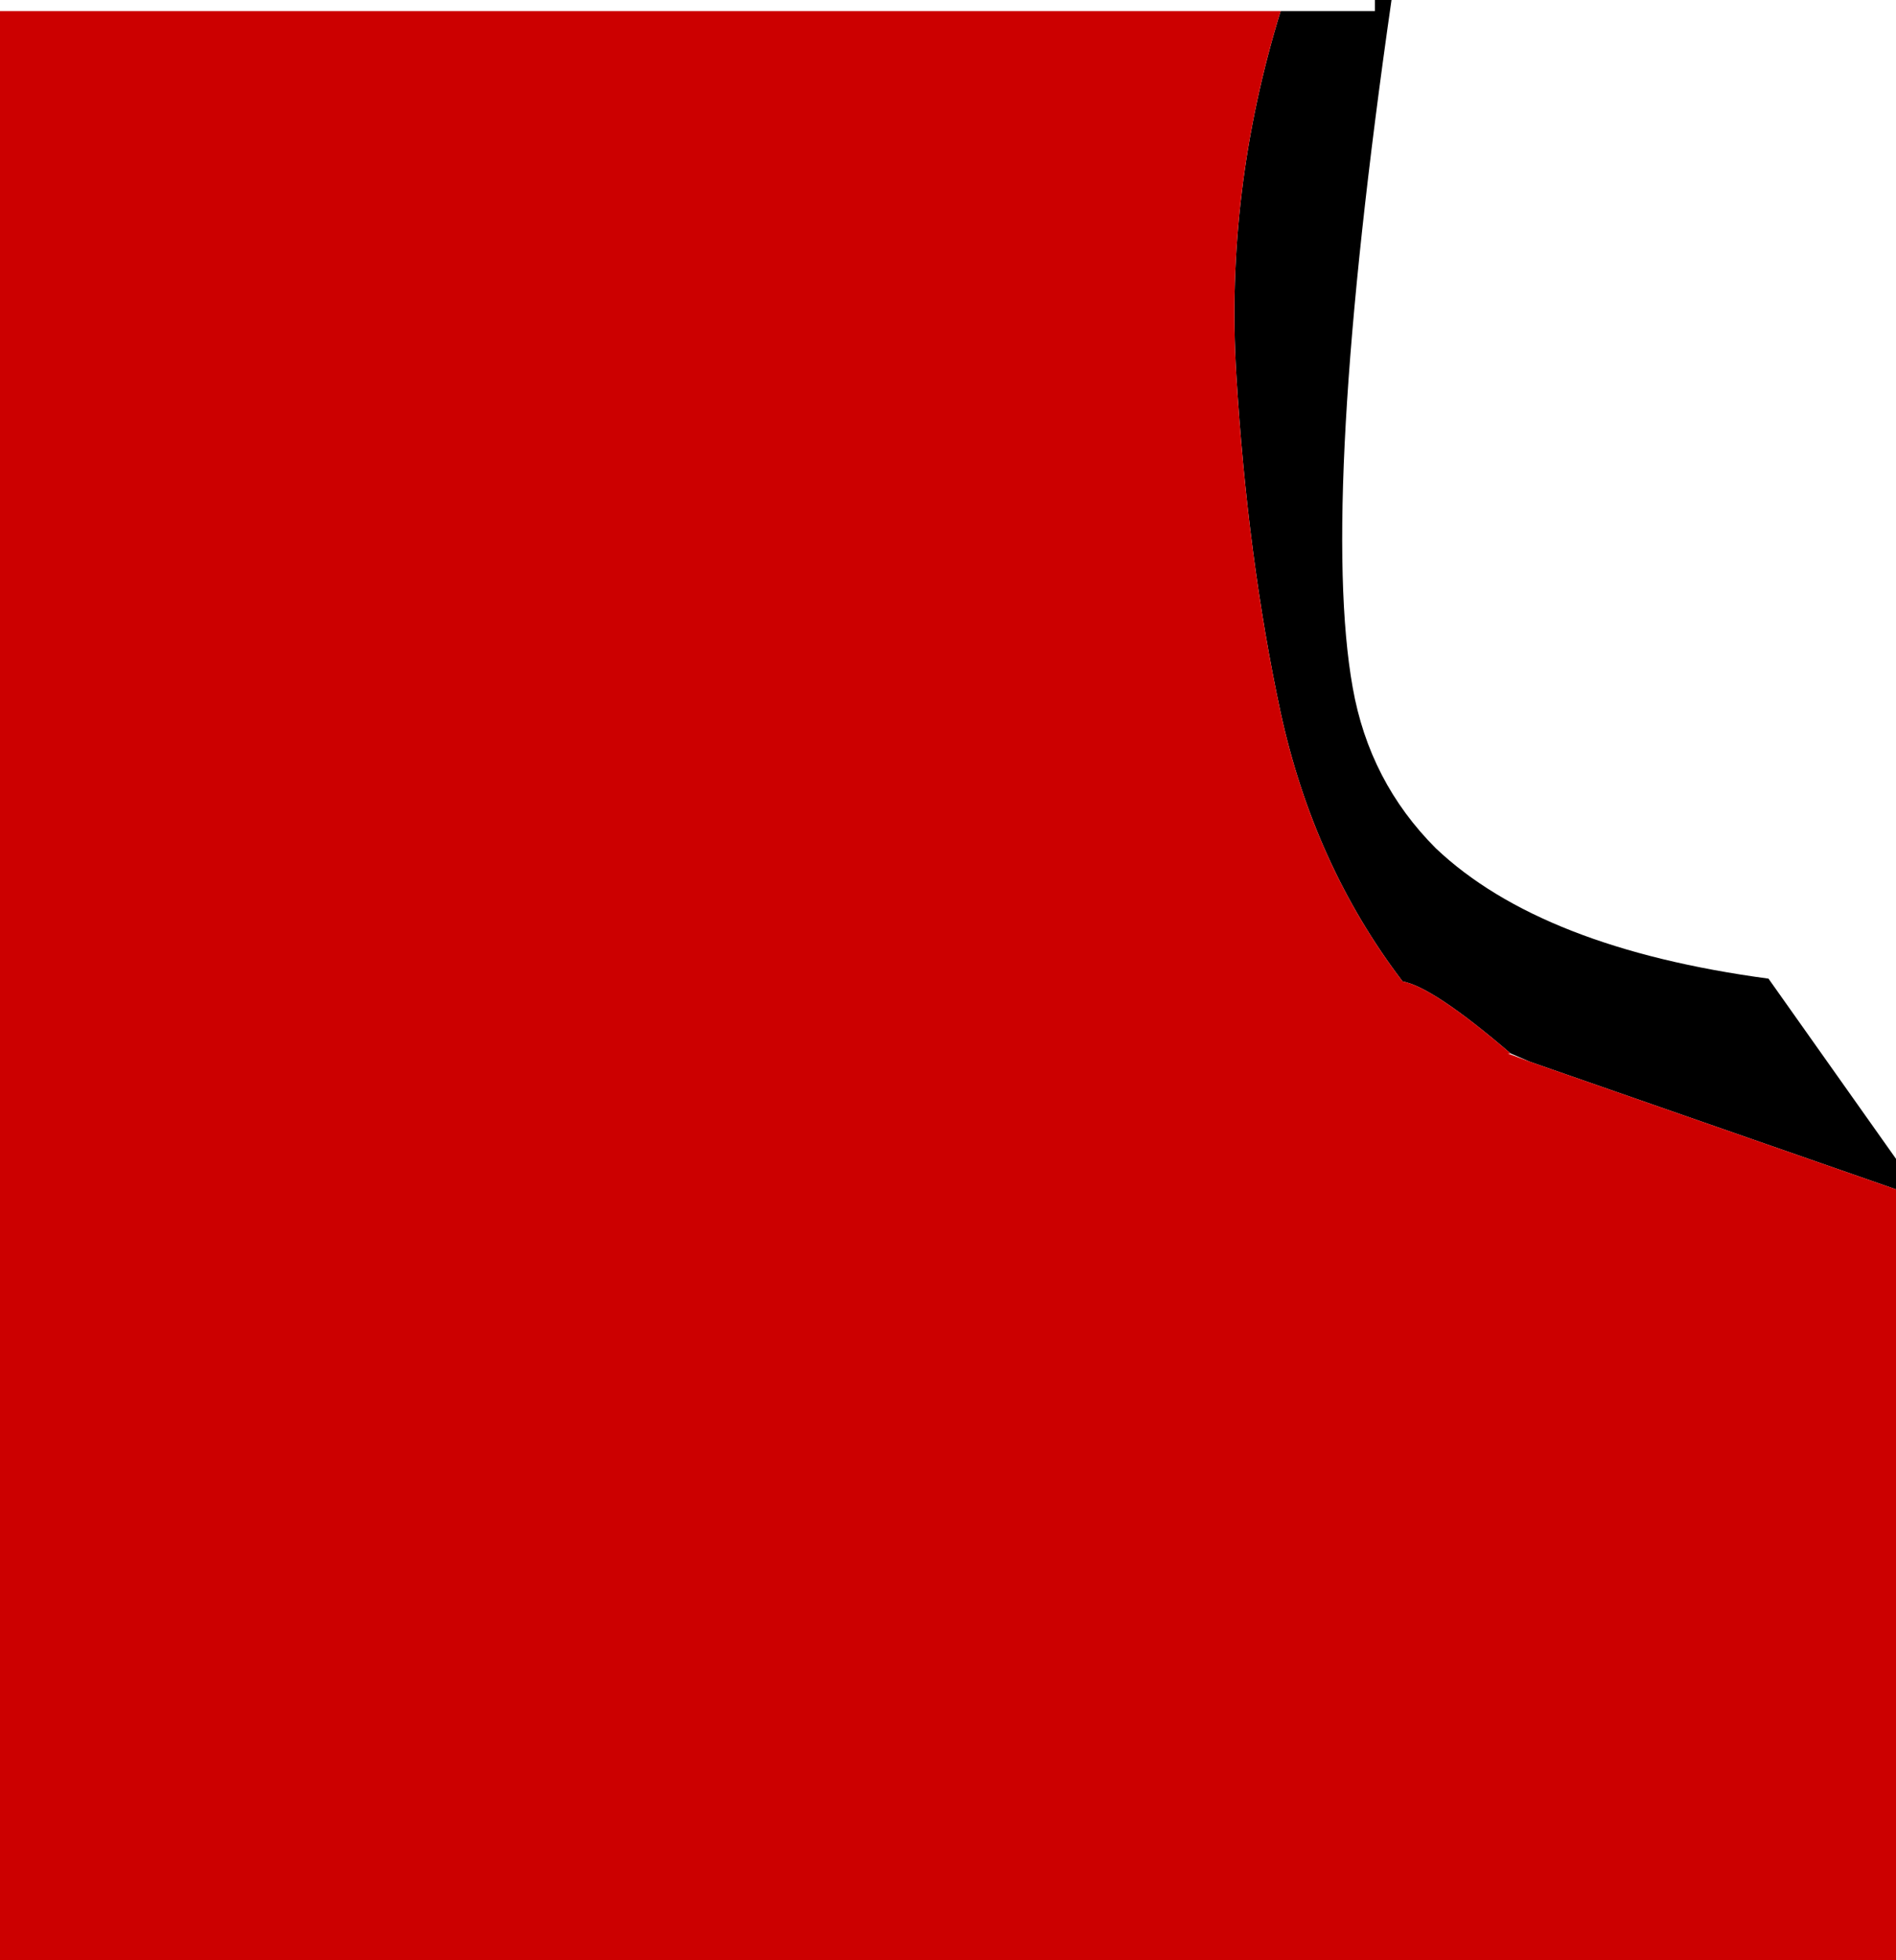
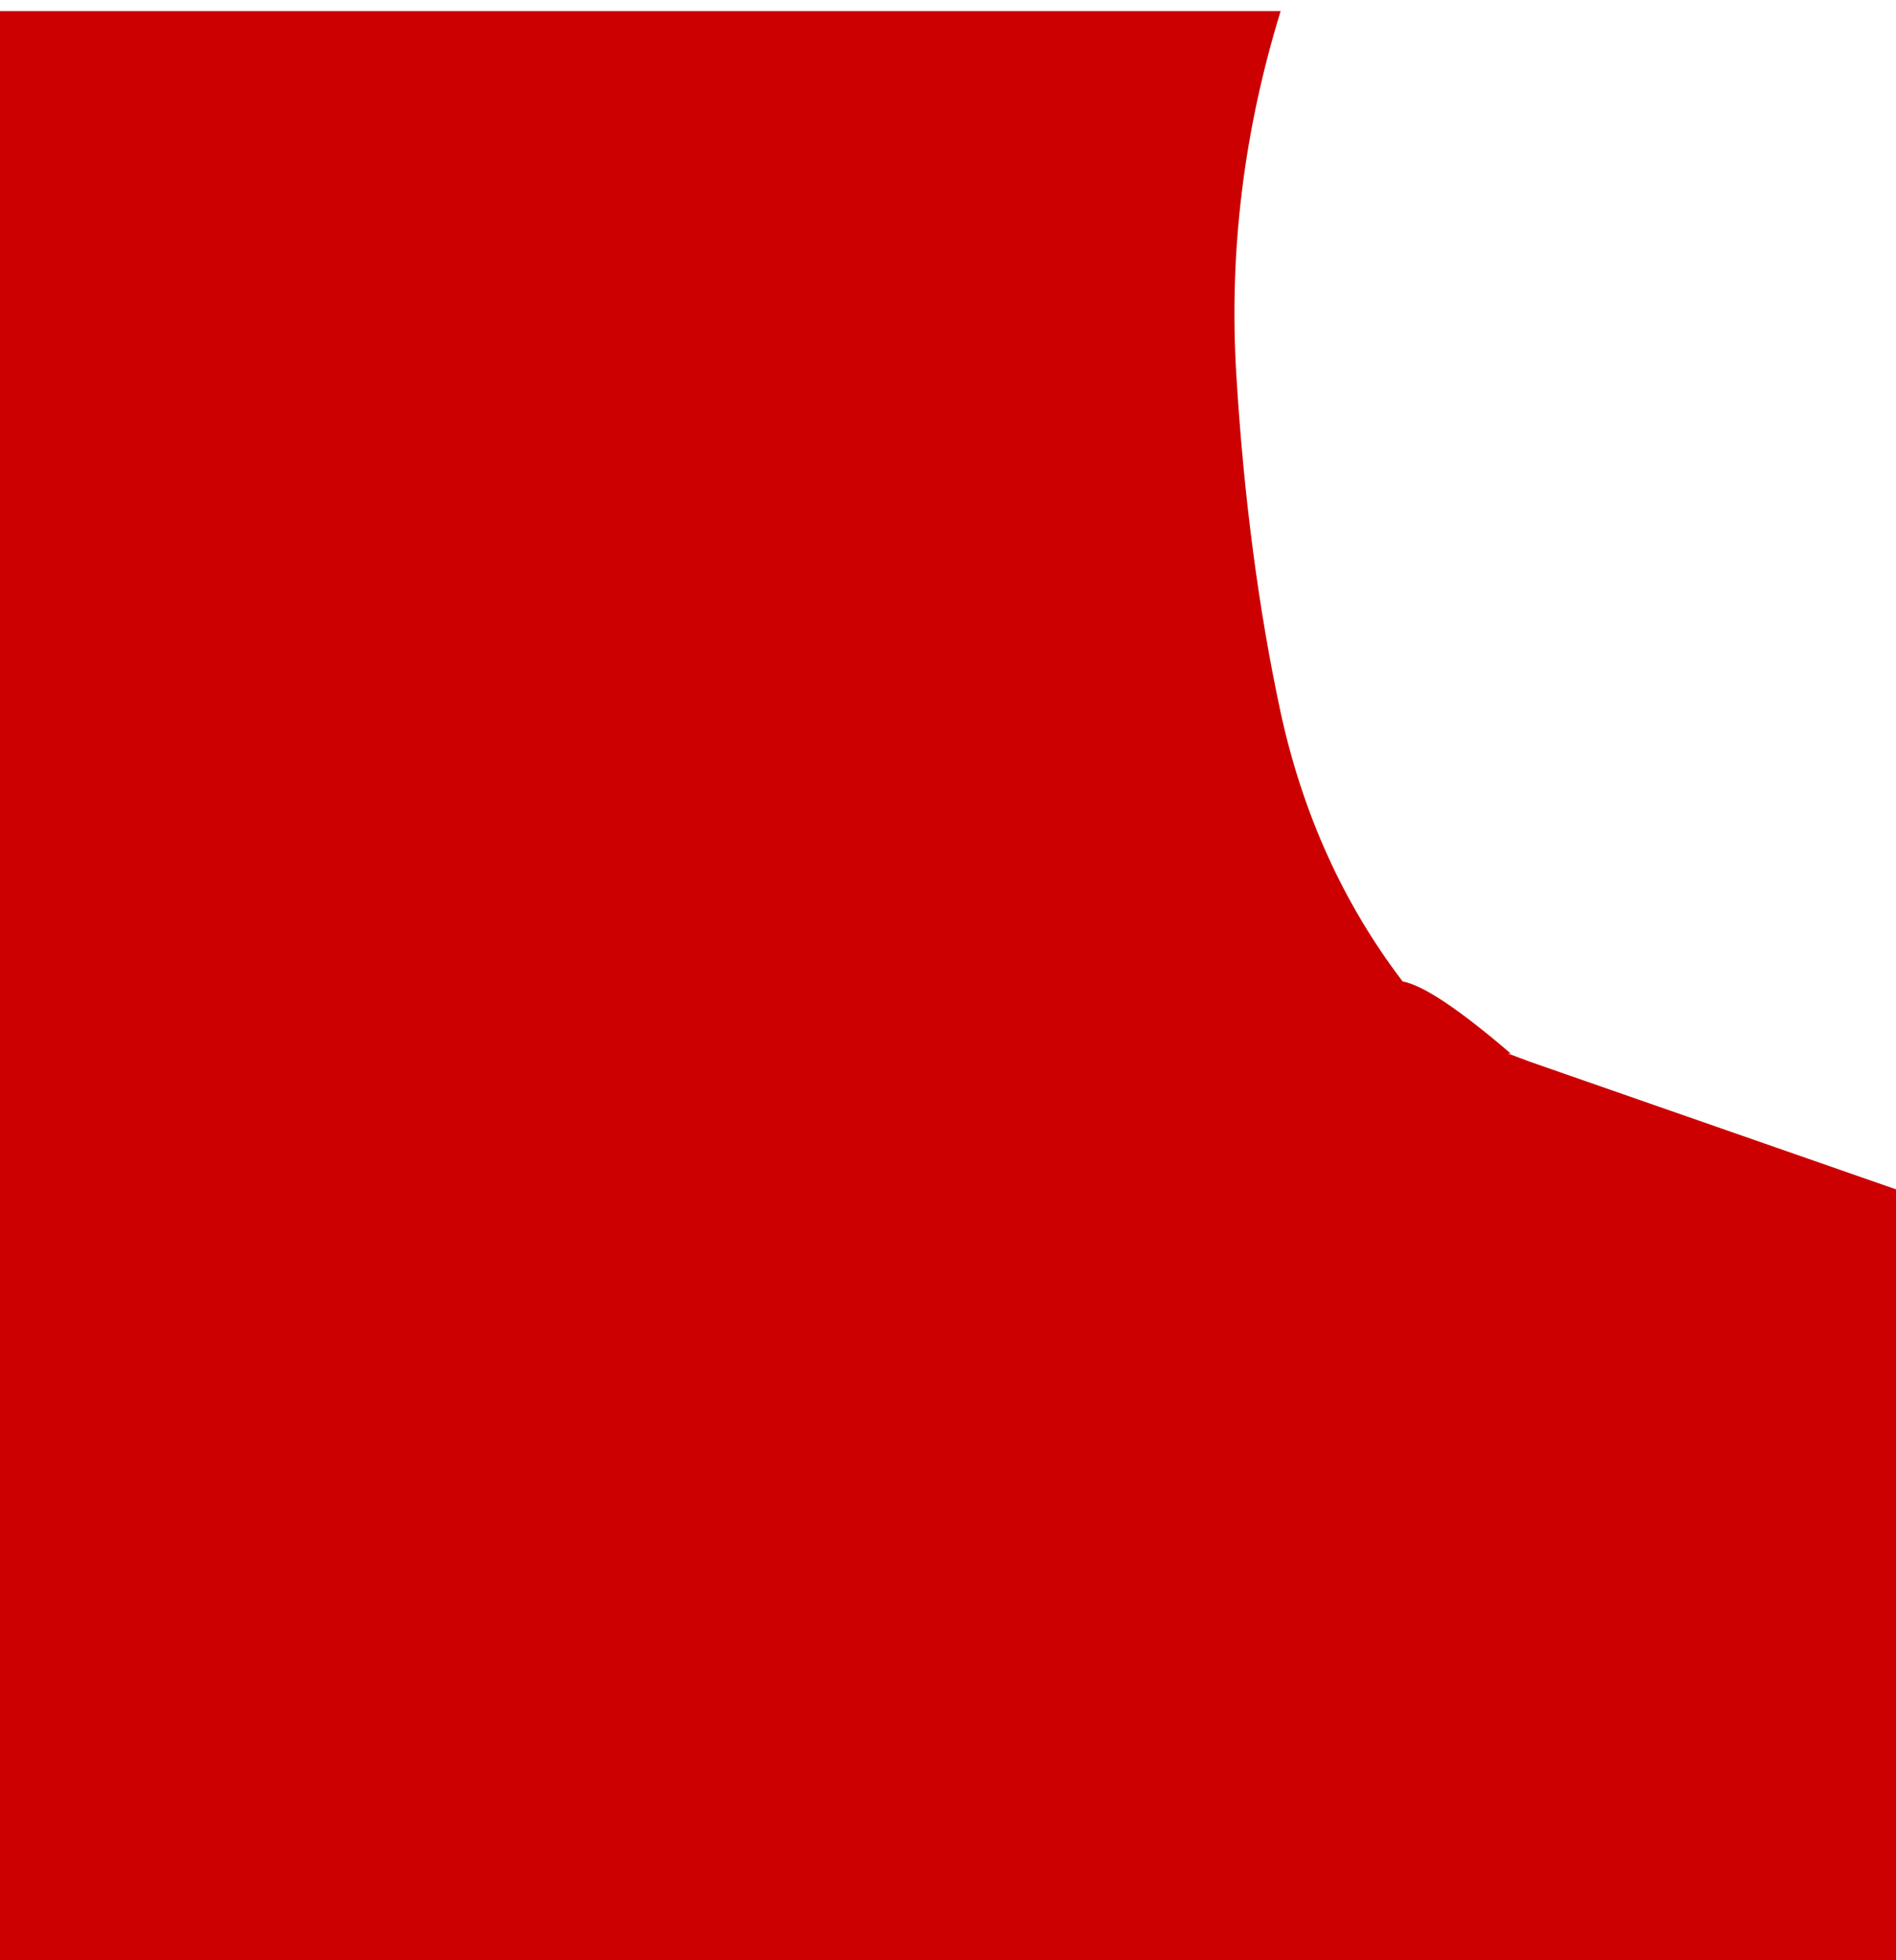
<svg xmlns="http://www.w3.org/2000/svg" height="35.35px" width="34.2px">
  <g transform="matrix(1.0, 0.0, 0.0, 1.0, -13.45, -30.85)">
-     <path d="M36.55 31.05 L38.25 31.05 38.25 30.85 38.55 30.85 Q37.25 39.9 37.85 43.25 38.15 44.95 39.35 46.15 41.25 47.95 45.35 48.5 L47.65 51.75 47.65 52.3 41.05 50.0 40.7 49.85 Q39.3 48.65 38.75 48.55 37.15 46.45 36.55 43.7 35.95 40.9 35.75 37.6 35.55 34.3 36.55 31.05" fill="#000000" fill-rule="evenodd" stroke="none" />
    <path d="M36.55 31.05 Q35.55 34.3 35.75 37.6 35.95 40.9 36.55 43.7 37.15 46.45 38.75 48.55 39.3 48.65 40.7 49.85 L40.65 49.85 41.05 50.0 47.65 52.3 47.65 66.2 13.45 66.2 13.45 31.05 36.55 31.05" fill="#cc0000" fill-rule="evenodd" stroke="none" />
  </g>
</svg>